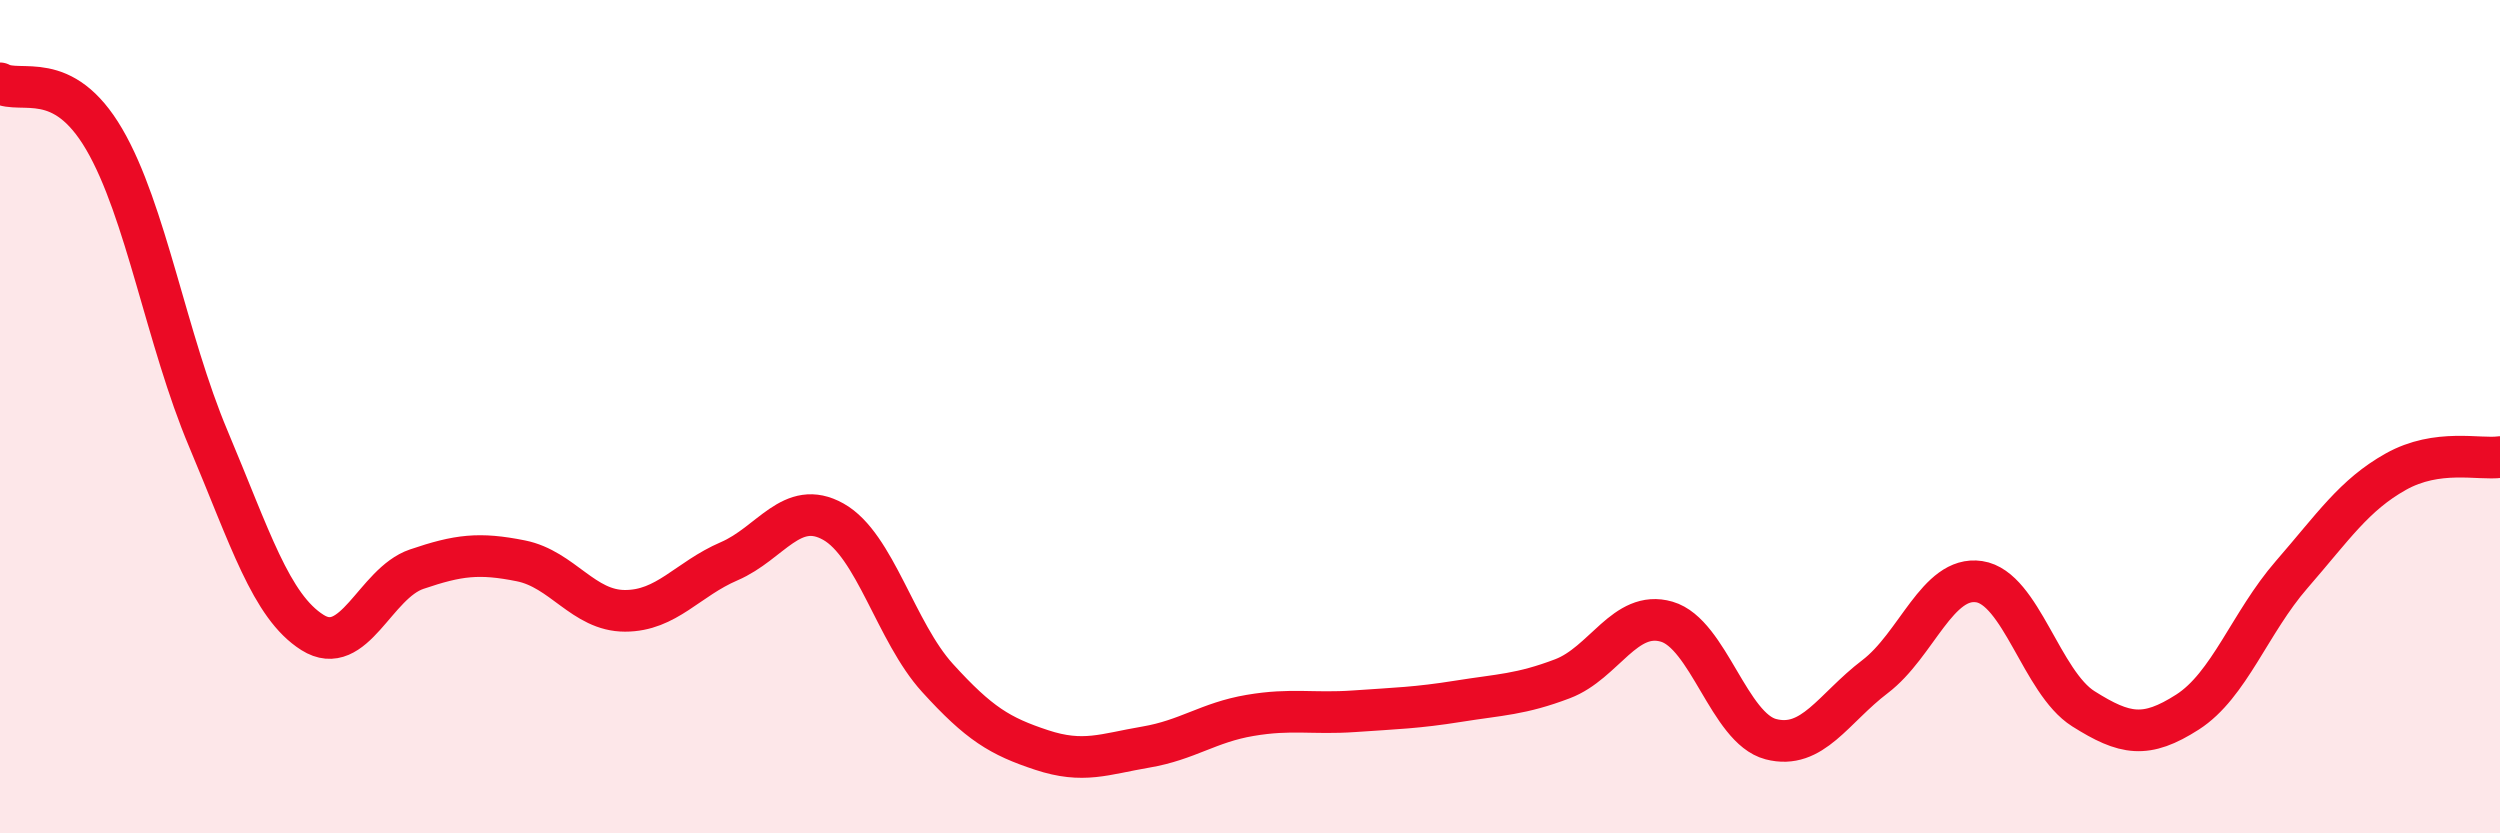
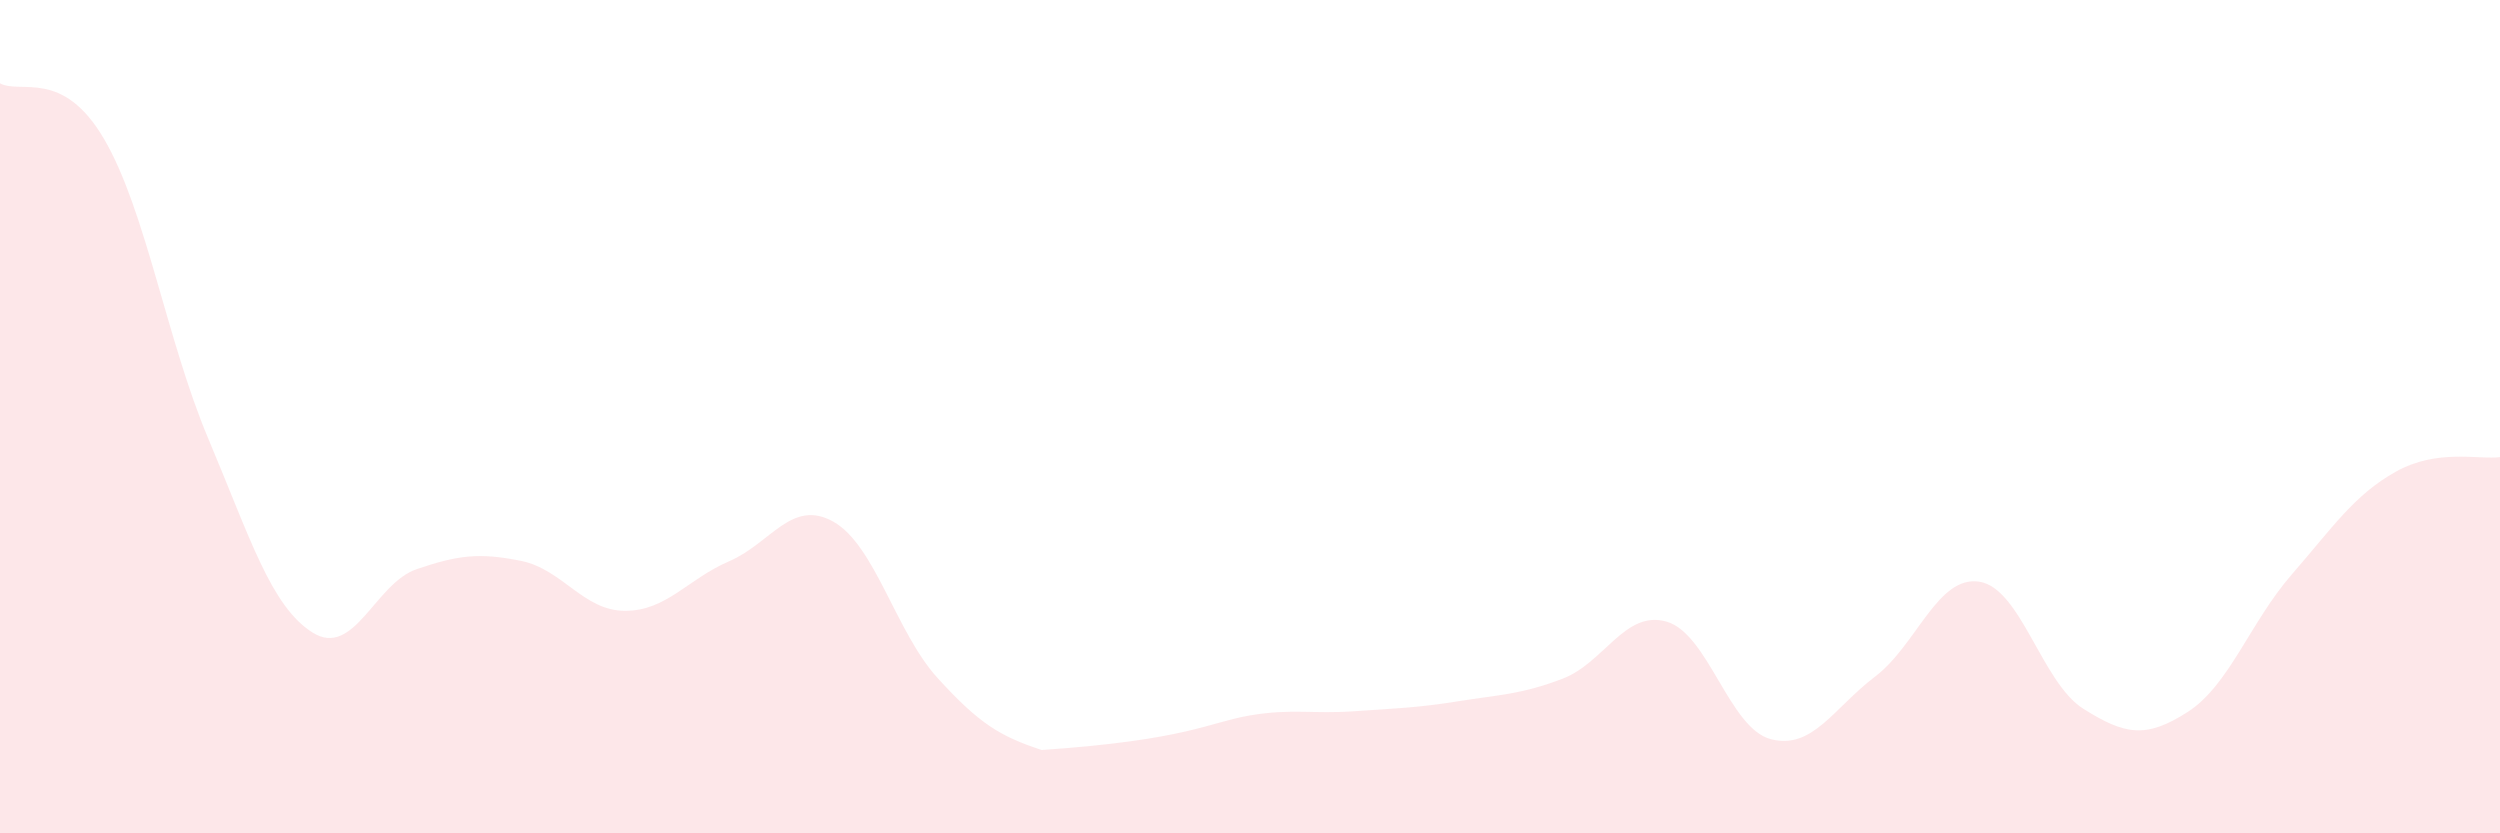
<svg xmlns="http://www.w3.org/2000/svg" width="60" height="20" viewBox="0 0 60 20">
-   <path d="M 0,2 C 0.5,2.27 1.5,1.63 2.5,3.34 C 3.5,5.05 4,8.16 5,10.53 C 6,12.9 6.5,14.55 7.5,15.18 C 8.5,15.81 9,14 10,13.66 C 11,13.32 11.5,13.26 12.5,13.46 C 13.5,13.66 14,14.66 15,14.66 C 16,14.66 16.5,13.9 17.5,13.47 C 18.5,13.04 19,11.96 20,12.52 C 21,13.08 21.5,15.17 22.5,16.27 C 23.5,17.37 24,17.67 25,18 C 26,18.33 26.5,18.1 27.5,17.93 C 28.5,17.76 29,17.34 30,17.17 C 31,17 31.5,17.14 32.5,17.07 C 33.5,17 34,16.99 35,16.83 C 36,16.67 36.5,16.67 37.5,16.29 C 38.5,15.91 39,14.63 40,14.92 C 41,15.21 41.5,17.48 42.5,17.74 C 43.5,18 44,17 45,16.24 C 46,15.48 46.5,13.81 47.5,13.96 C 48.5,14.11 49,16.38 50,17.01 C 51,17.64 51.5,17.73 52.5,17.09 C 53.5,16.45 54,14.94 55,13.79 C 56,12.64 56.5,11.88 57.5,11.32 C 58.5,10.76 59.5,11.04 60,10.97L60 20L0 20Z" fill="#EB0A25" opacity="0.1" stroke-linecap="round" stroke-linejoin="round" />
-   <path d="M 0,2 C 0.5,2.27 1.5,1.63 2.5,3.34 C 3.5,5.05 4,8.16 5,10.53 C 6,12.9 6.5,14.55 7.5,15.18 C 8.5,15.81 9,14 10,13.66 C 11,13.32 11.5,13.26 12.5,13.46 C 13.5,13.66 14,14.66 15,14.66 C 16,14.66 16.5,13.9 17.5,13.47 C 18.5,13.04 19,11.96 20,12.52 C 21,13.08 21.5,15.17 22.5,16.27 C 23.5,17.37 24,17.67 25,18 C 26,18.33 26.5,18.1 27.5,17.93 C 28.5,17.76 29,17.34 30,17.17 C 31,17 31.5,17.14 32.5,17.07 C 33.5,17 34,16.99 35,16.83 C 36,16.67 36.5,16.67 37.5,16.29 C 38.5,15.91 39,14.63 40,14.92 C 41,15.21 41.5,17.48 42.5,17.74 C 43.5,18 44,17 45,16.24 C 46,15.48 46.5,13.81 47.5,13.96 C 48.5,14.11 49,16.38 50,17.01 C 51,17.64 51.5,17.73 52.5,17.09 C 53.5,16.45 54,14.94 55,13.79 C 56,12.64 56.5,11.88 57.5,11.32 C 58.5,10.76 59.5,11.04 60,10.97" stroke="#EB0A25" stroke-width="1" fill="none" stroke-linecap="round" stroke-linejoin="round" />
+   <path d="M 0,2 C 0.5,2.27 1.5,1.63 2.5,3.34 C 3.5,5.05 4,8.16 5,10.53 C 6,12.9 6.5,14.55 7.5,15.18 C 8.5,15.81 9,14 10,13.66 C 11,13.32 11.5,13.26 12.5,13.46 C 13.5,13.66 14,14.66 15,14.66 C 16,14.66 16.5,13.9 17.5,13.47 C 18.5,13.04 19,11.96 20,12.52 C 21,13.08 21.5,15.17 22.5,16.27 C 23.5,17.37 24,17.67 25,18 C 28.5,17.76 29,17.34 30,17.17 C 31,17 31.5,17.14 32.5,17.07 C 33.5,17 34,16.99 35,16.83 C 36,16.67 36.5,16.67 37.5,16.29 C 38.5,15.91 39,14.63 40,14.92 C 41,15.21 41.5,17.48 42.5,17.74 C 43.5,18 44,17 45,16.24 C 46,15.48 46.5,13.81 47.5,13.96 C 48.5,14.11 49,16.38 50,17.01 C 51,17.64 51.5,17.73 52.5,17.09 C 53.5,16.45 54,14.94 55,13.79 C 56,12.64 56.5,11.88 57.5,11.32 C 58.5,10.76 59.5,11.04 60,10.97L60 20L0 20Z" fill="#EB0A25" opacity="0.1" stroke-linecap="round" stroke-linejoin="round" />
</svg>